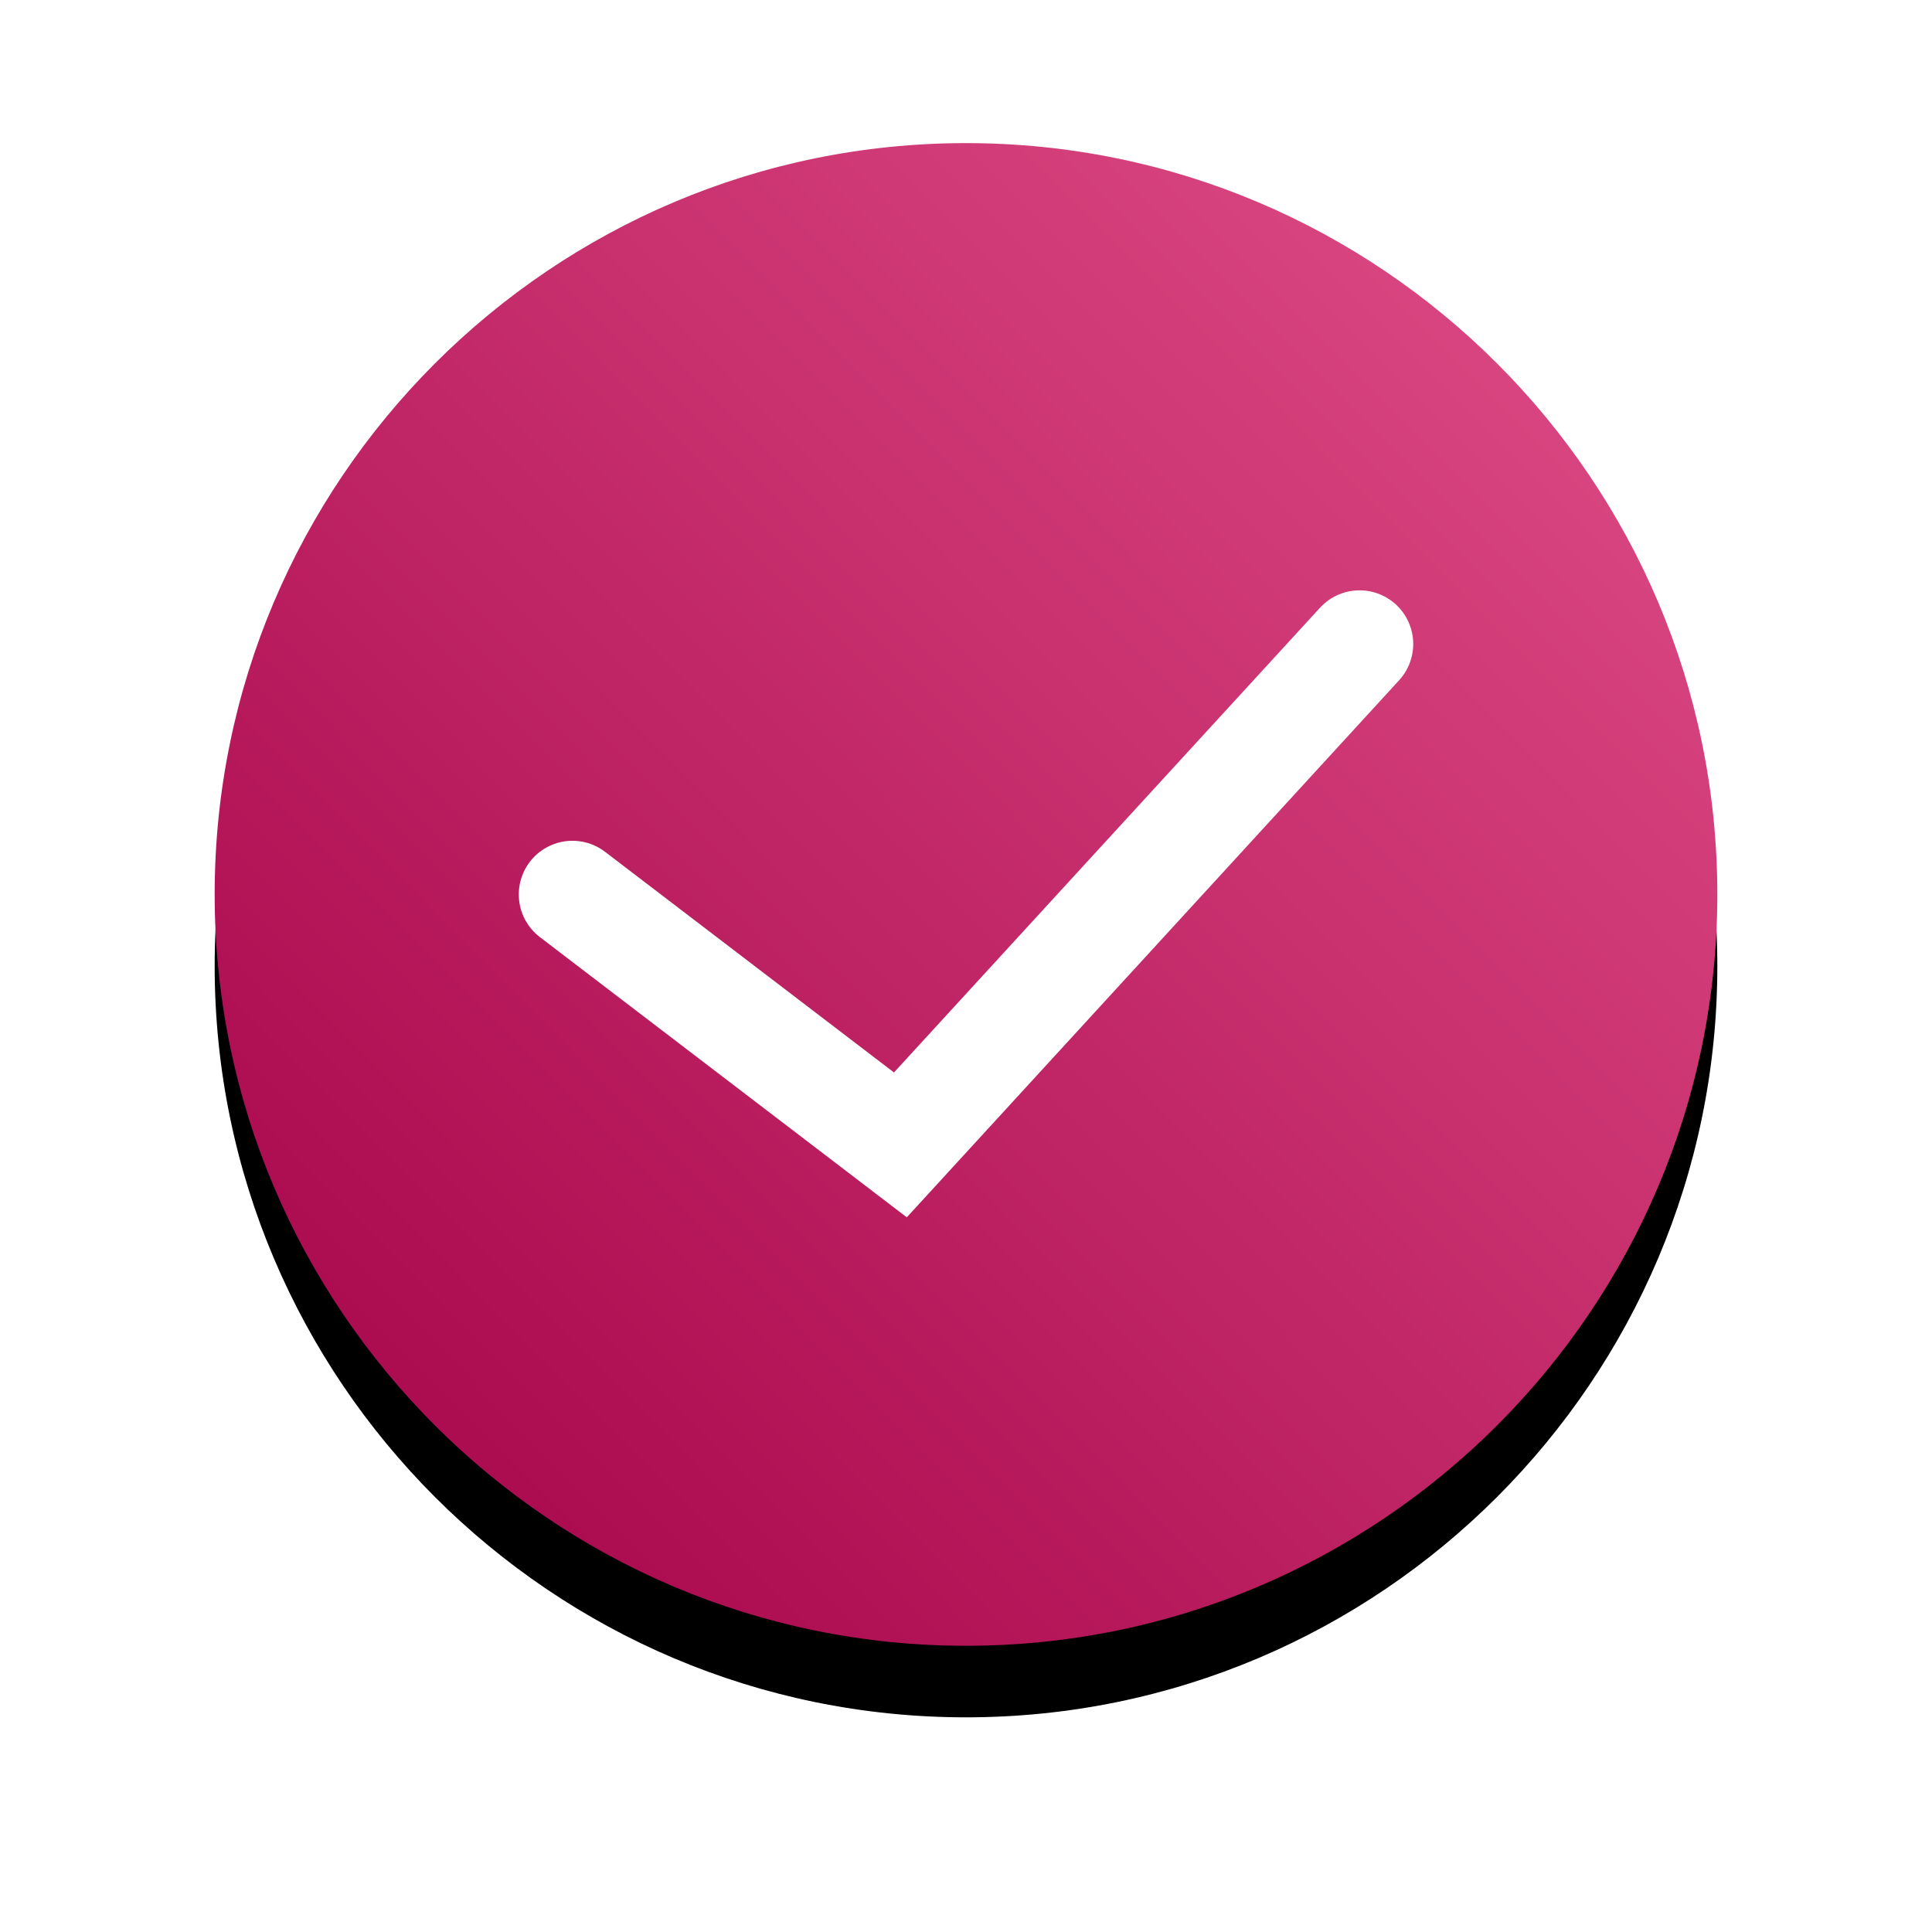
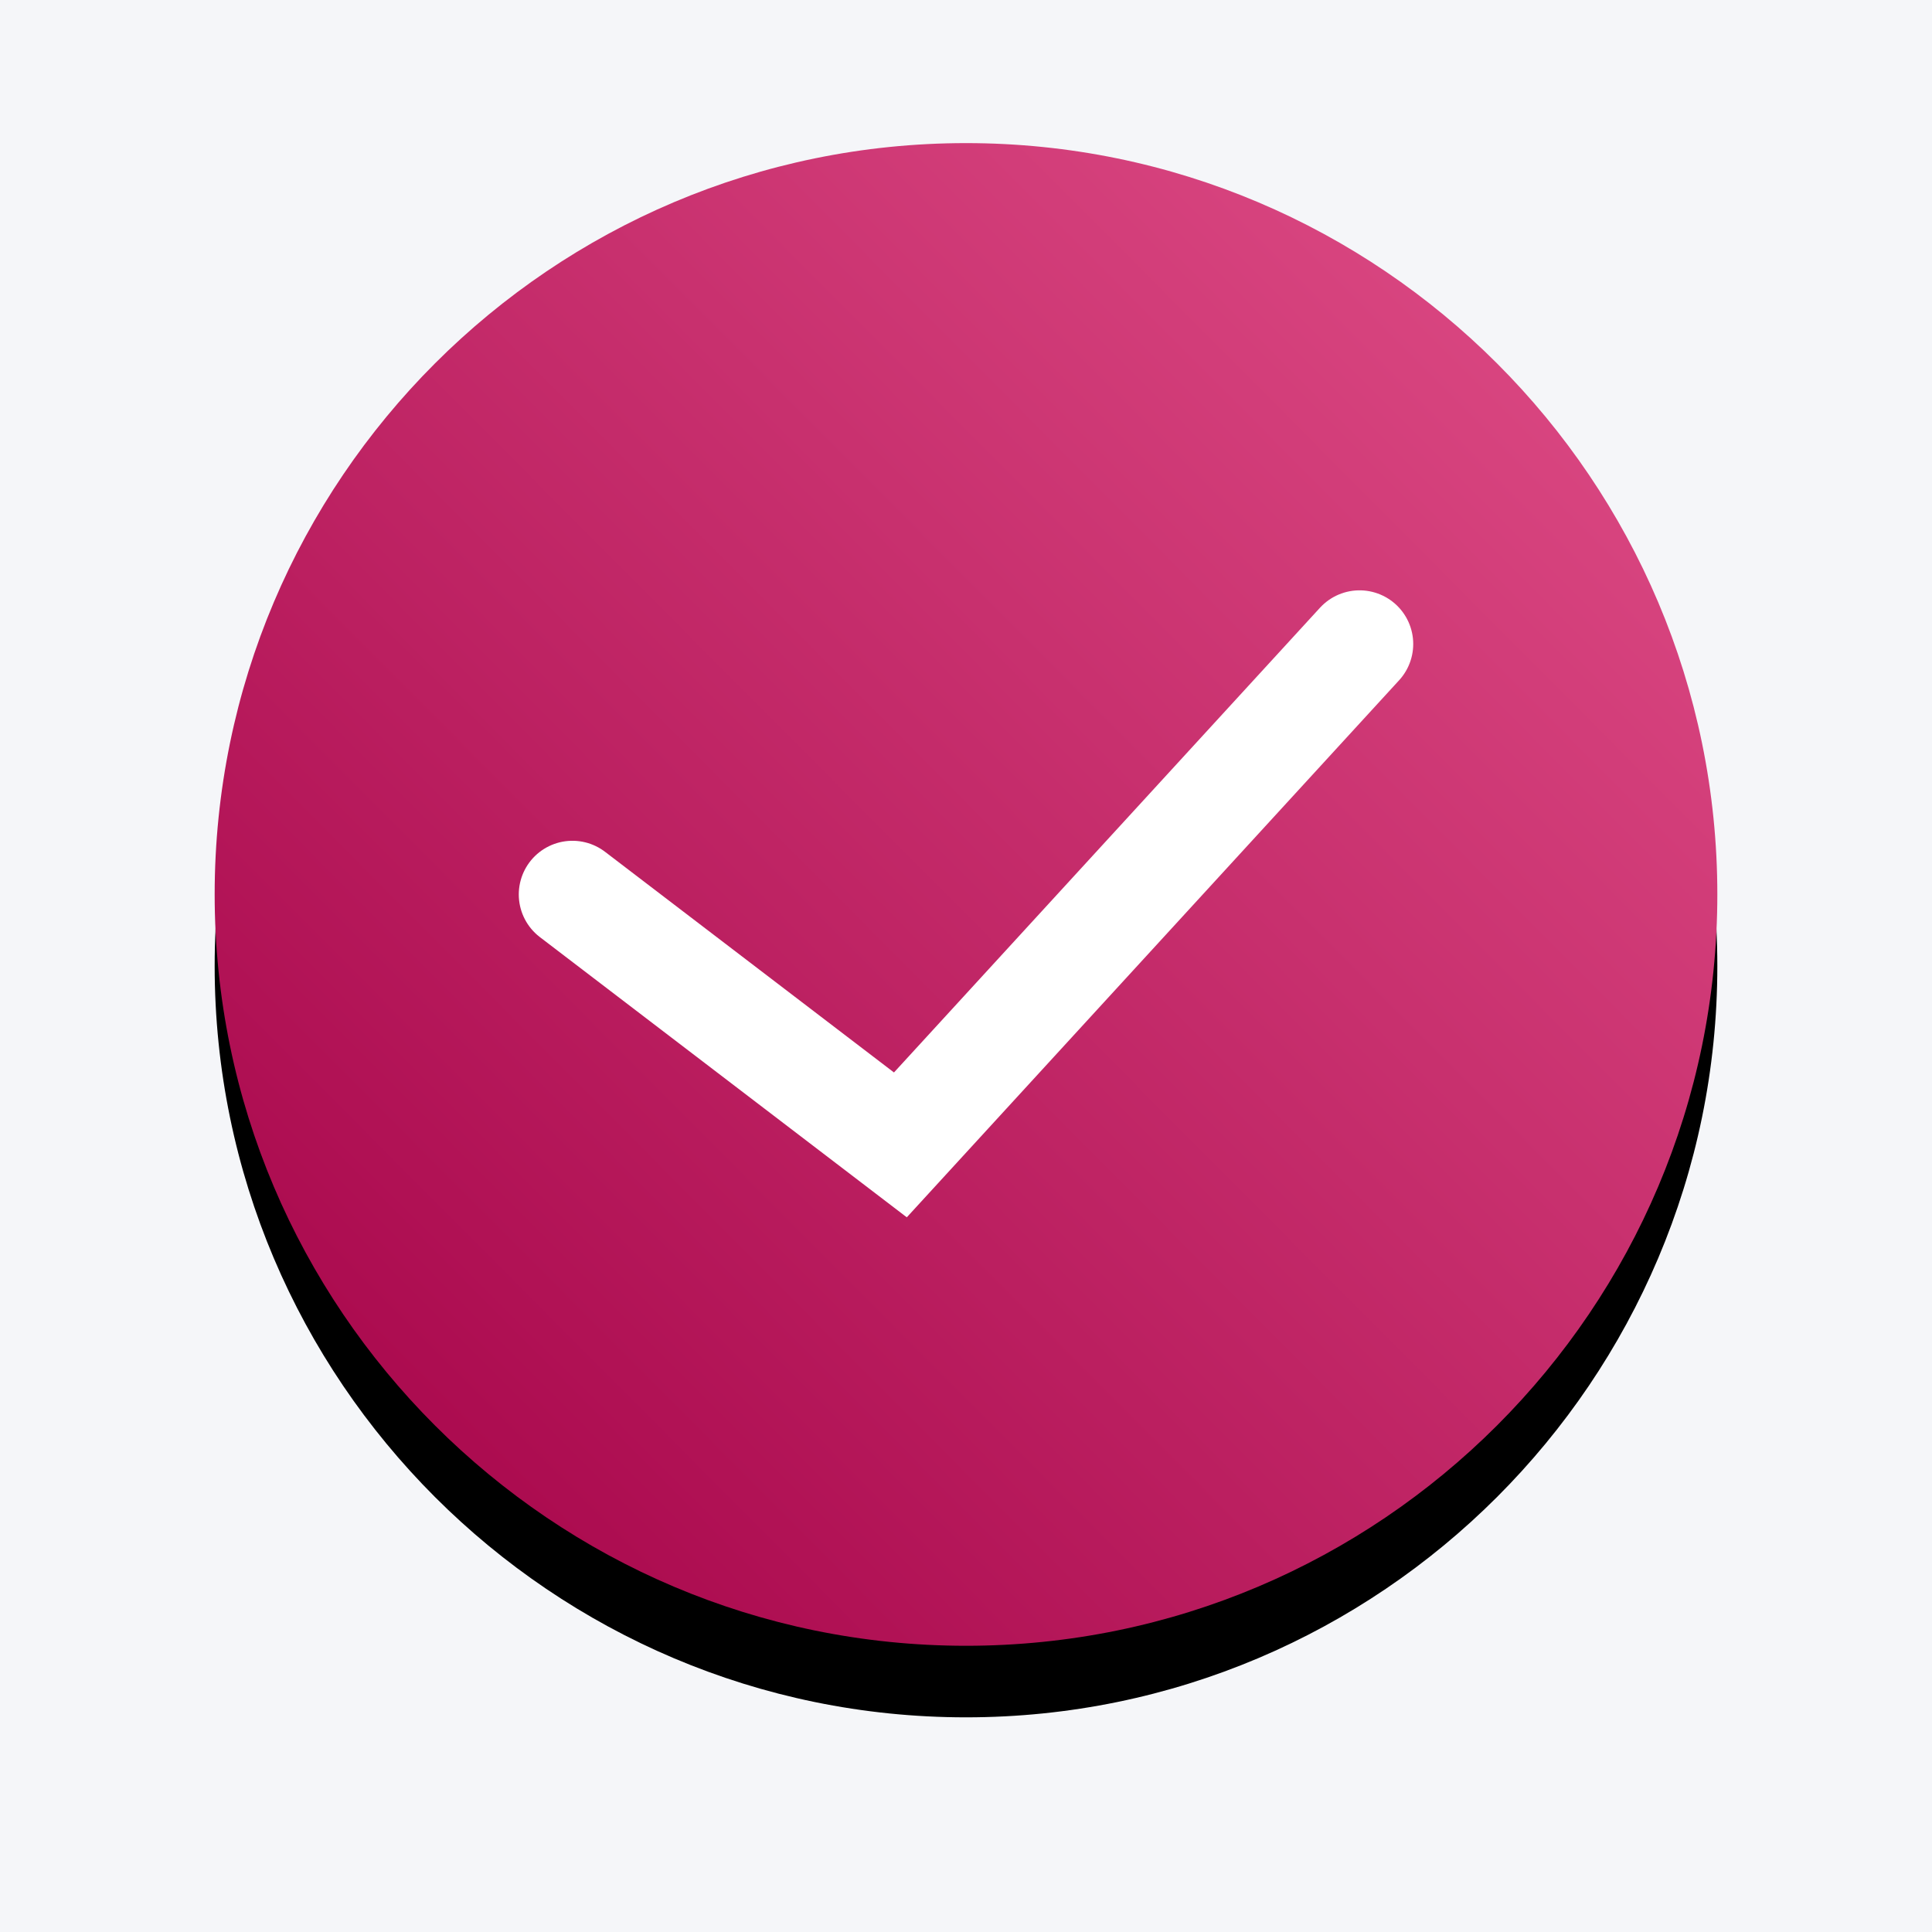
<svg xmlns="http://www.w3.org/2000/svg" xmlns:xlink="http://www.w3.org/1999/xlink" width="27px" height="27px" viewBox="0 0 27 27" version="1.1">
  <title>cadres</title>
  <desc>Created with Sketch.</desc>
  <defs>
    <rect id="path-1" x="0" y="0" width="1440" height="742" />
-     <rect id="path-3" x="0" y="0" width="220" height="134" rx="9" />
    <filter x="-12.3%" y="-20.1%" width="124.5%" height="140.3%" filterUnits="objectBoundingBox" id="filter-4">
      <feMorphology radius="1.5" operator="dilate" in="SourceAlpha" result="shadowSpreadOuter1" />
      <feOffset dx="0" dy="0" in="shadowSpreadOuter1" result="shadowOffsetOuter1" />
      <feGaussianBlur stdDeviation="7.5" in="shadowOffsetOuter1" result="shadowBlurOuter1" />
      <feColorMatrix values="0 0 0 0 0.286   0 0 0 0 0.4   0 0 0 0 0.424  0 0 0 0.119 0" type="matrix" in="shadowBlurOuter1" />
    </filter>
    <linearGradient x1="98.936%" y1="1.569%" x2="0%" y2="100%" id="linearGradient-5">
      <stop stop-color="#E04F88" offset="0%" />
      <stop stop-color="#A30046" offset="100%" />
    </linearGradient>
    <path d="M10.5,0 C16.29,0 21,4.71 21,10.5 C21,16.29 16.29,21 10.5,21 C4.71,21 0,16.29 0,10.5 C0,4.71 4.71,0 10.5,0 Z" id="path-6" />
    <filter x="-31.0%" y="-26.2%" width="161.9%" height="161.9%" filterUnits="objectBoundingBox" id="filter-7">
      <feOffset dx="0" dy="1" in="SourceAlpha" result="shadowOffsetOuter1" />
      <feGaussianBlur stdDeviation="2" in="shadowOffsetOuter1" result="shadowBlurOuter1" />
      <feColorMatrix values="0 0 0 0 0.582   0 0 0 0 0.397   0 0 0 0 0.47  0 0 0 0.638 0" type="matrix" in="shadowBlurOuter1" />
    </filter>
  </defs>
  <g id="Landing_B2B" stroke="none" stroke-width="1" fill="none" fill-rule="evenodd">
    <g id="CVDC_Landing2019_B2B" transform="translate(-349, -3400)">
      <rect fill="#FFFFFF" x="0" y="0" width="1440" height="4264" />
      <g id="bas" transform="translate(1, 3033)">
        <g id="Polygon-Copy-3-+-Polygon-Copy-6-Mask">
          <mask id="mask-2" fill="white">
            <use xlink:href="#path-1" />
          </mask>
          <use id="Mask" fill="#F5F6F9" xlink:href="#path-1" />
        </g>
        <g id="cadres" transform="translate(251, 341)">
          <g id="Rectangle-7">
            <use fill="black" fill-opacity="1" filter="url(#filter-4)" xlink:href="#path-3" />
            <use fill="#FFFFFF" fill-rule="evenodd" xlink:href="#path-3" />
          </g>
          <g id="ckeck-pink" transform="translate(100, 28)">
            <g id="ckeck-blue">
              <g id="success" fill-rule="nonzero">
                <g id="Shape">
                  <use fill="black" fill-opacity="1" filter="url(#filter-7)" xlink:href="#path-6" />
                  <use fill="url(#linearGradient-5)" xlink:href="#path-6" />
                </g>
              </g>
              <polyline id="Path-15" stroke="#FFFFFF" stroke-width="1.5" stroke-linecap="round" points="5 10.5 9.583 14 16 7" />
            </g>
          </g>
        </g>
      </g>
    </g>
  </g>
</svg>